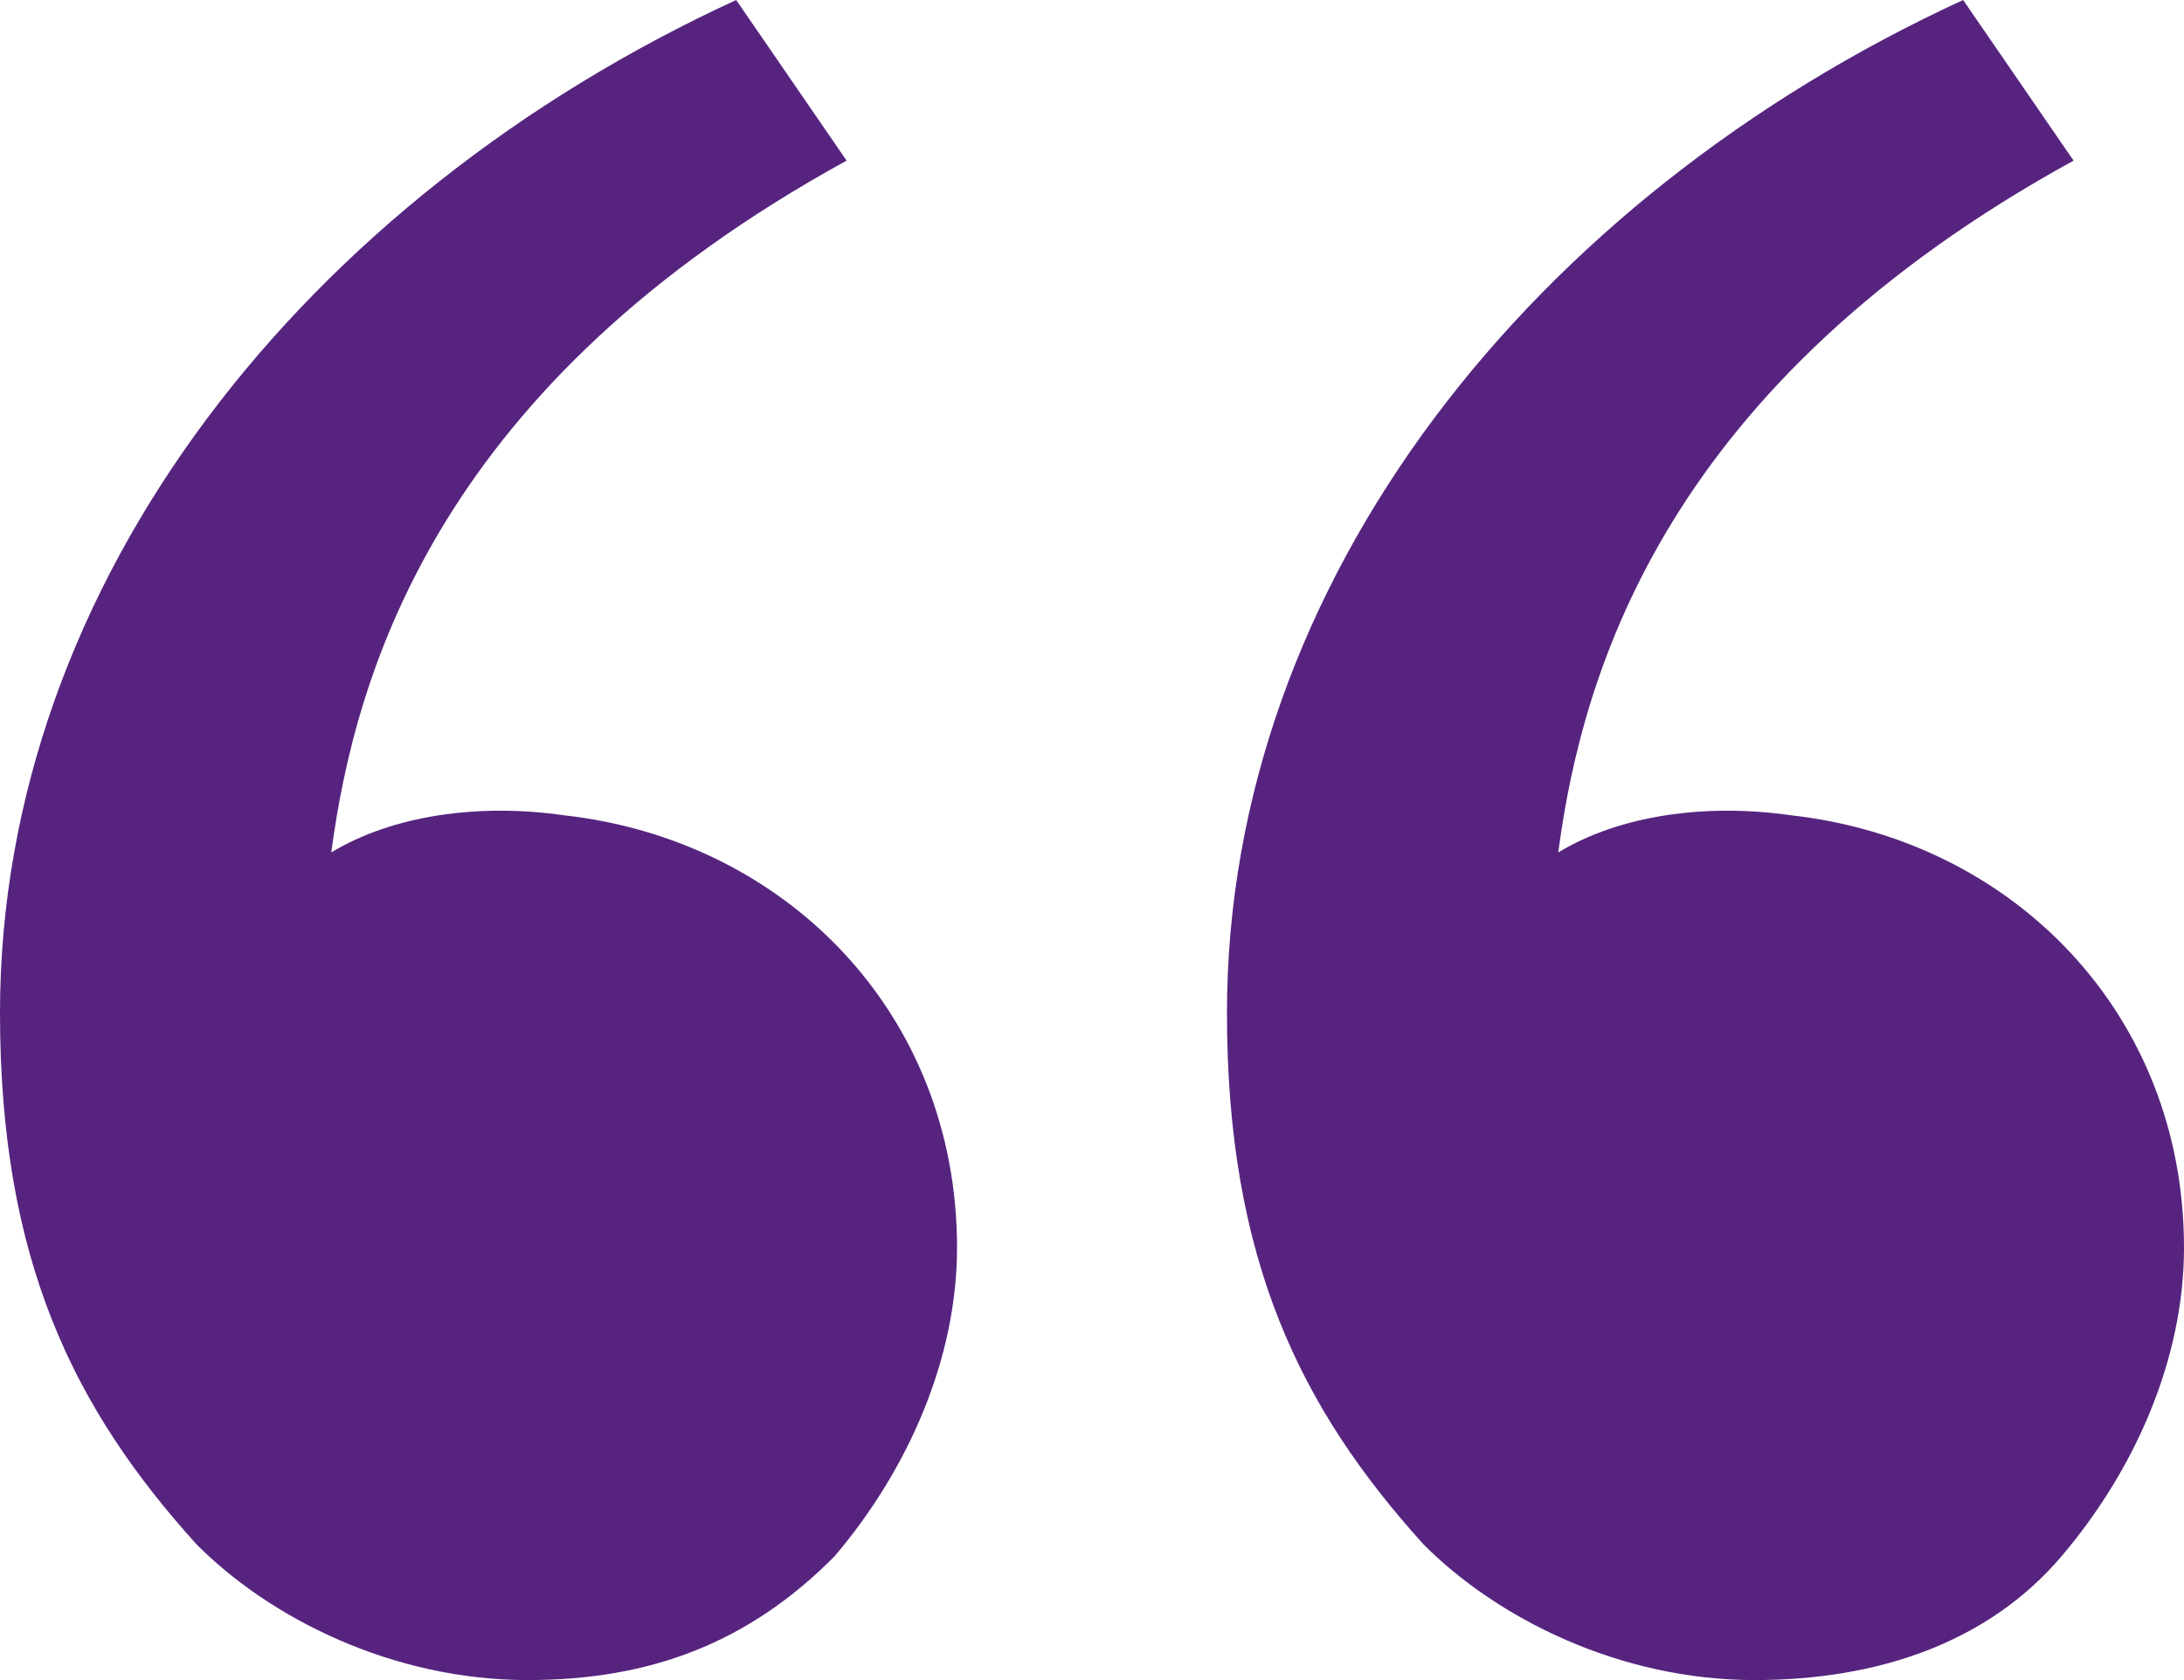
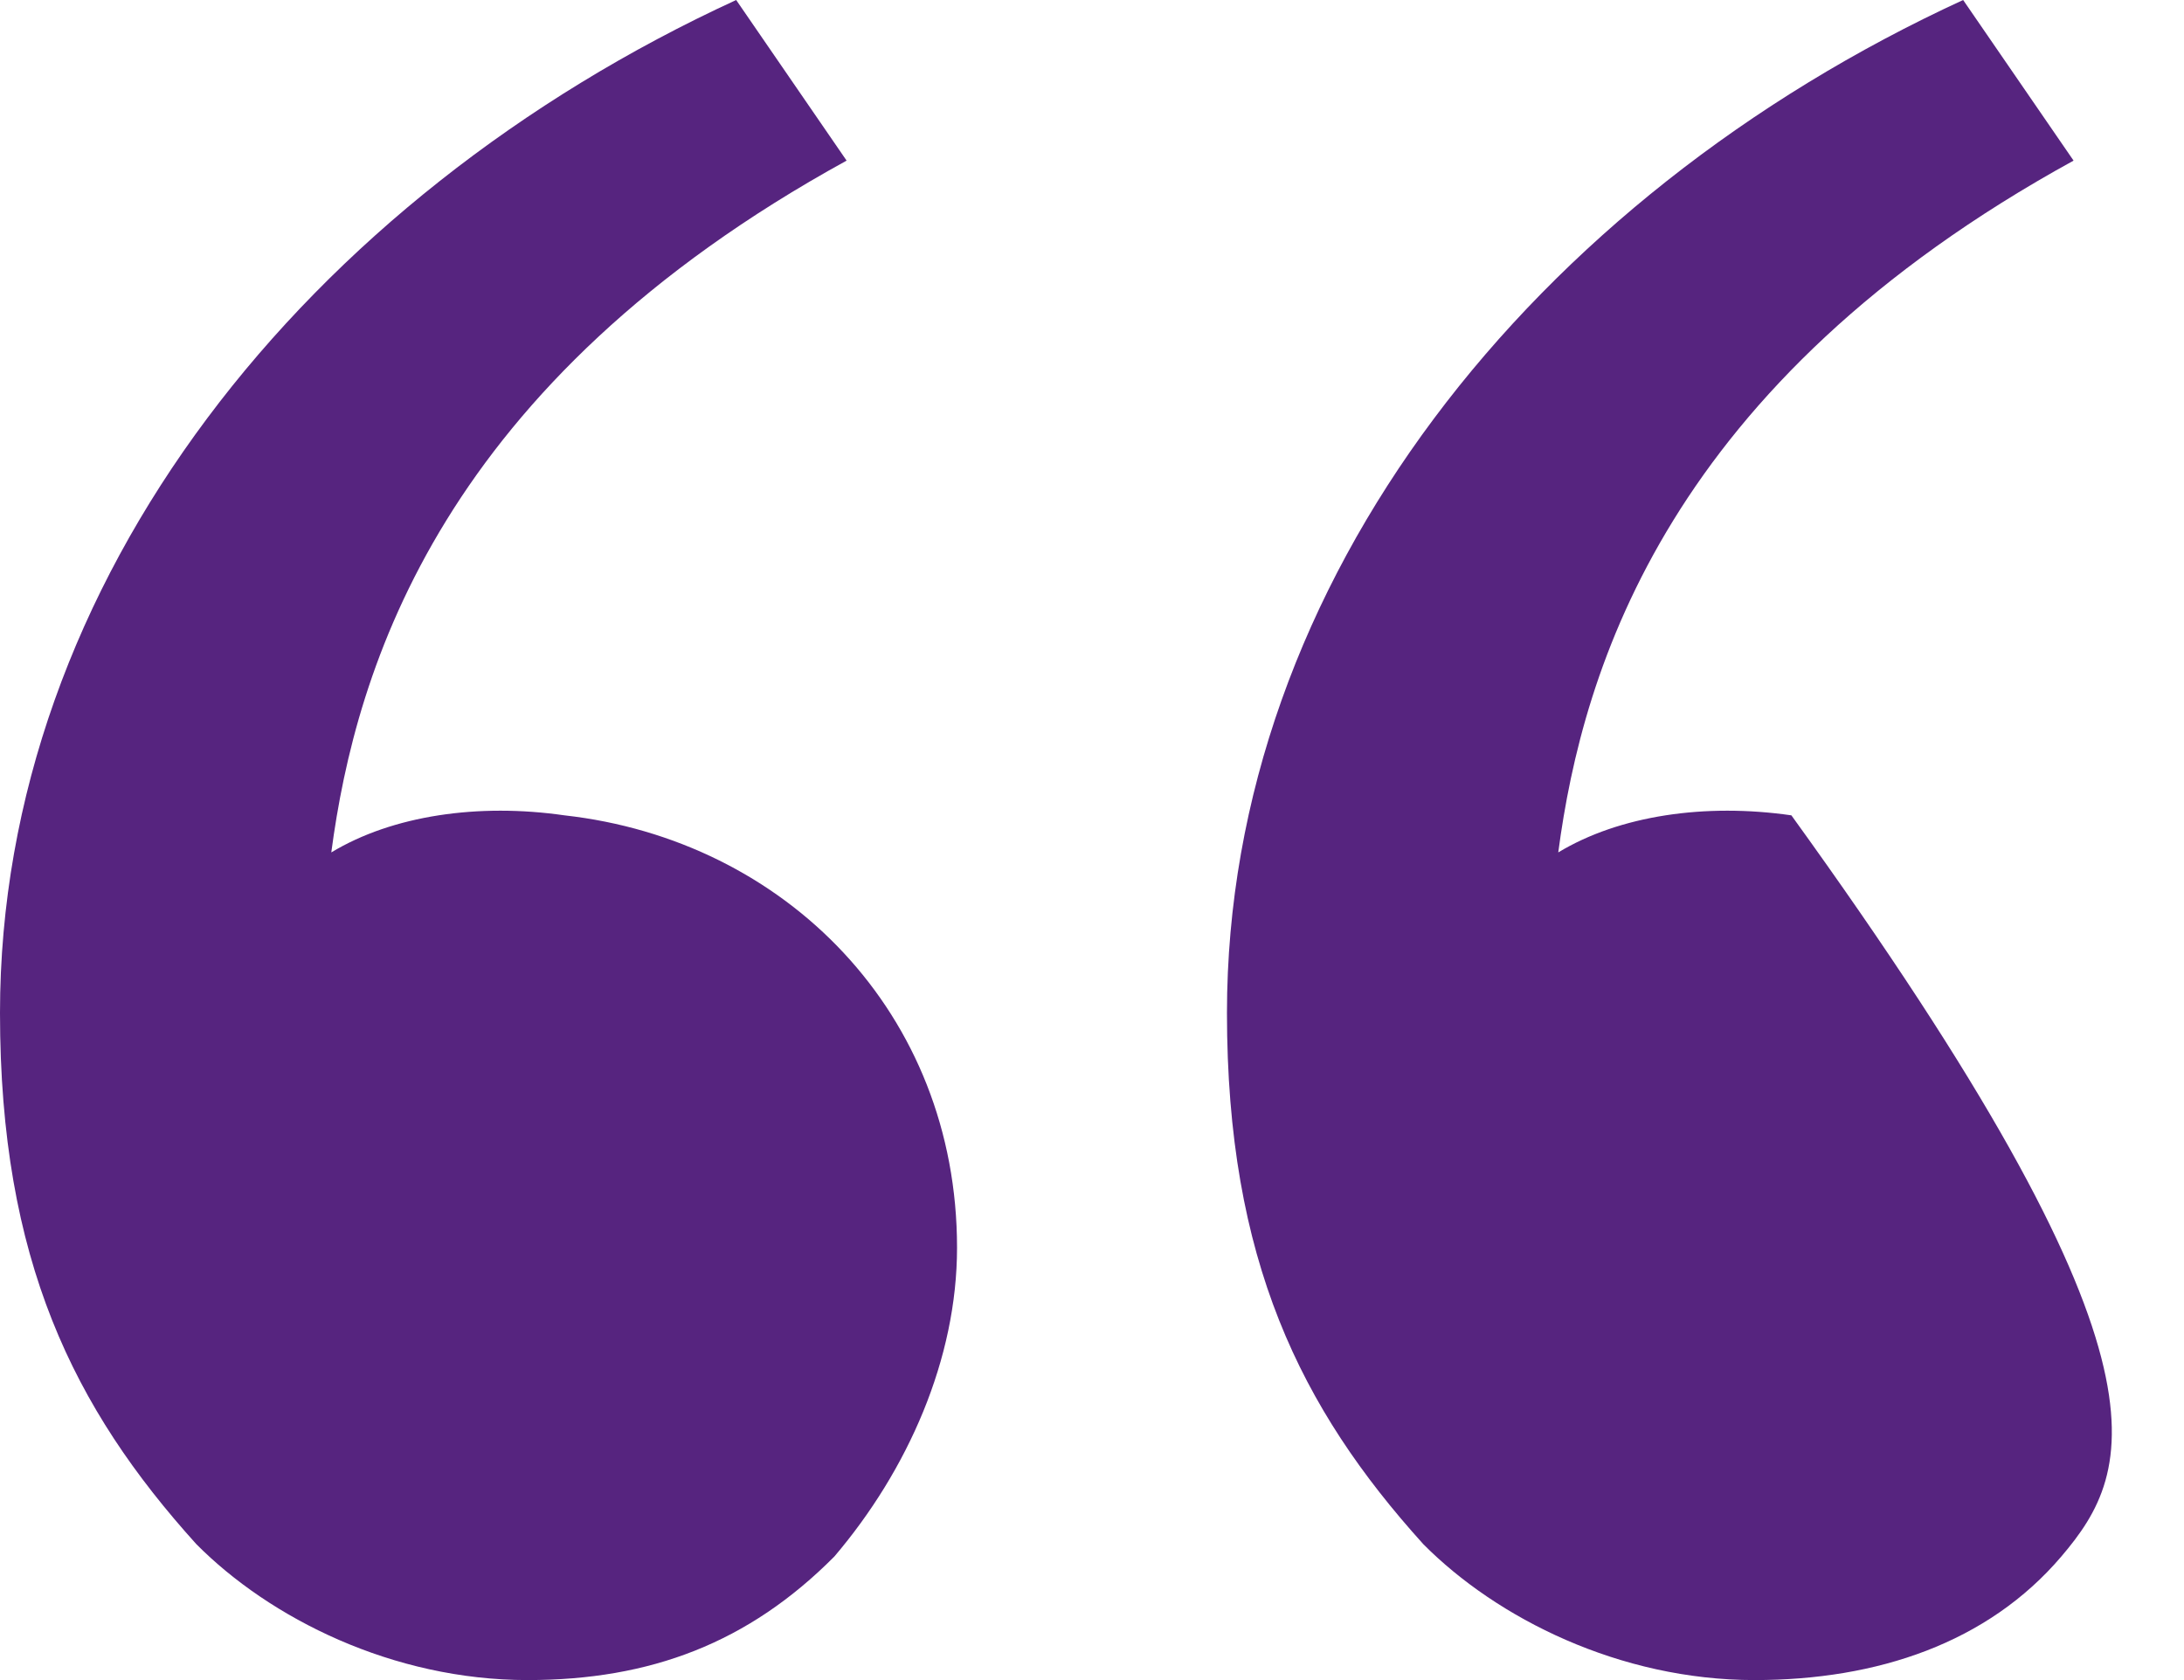
<svg xmlns="http://www.w3.org/2000/svg" width="39" height="30" viewBox="0 0 39 30" fill="none">
-   <path d="M3.506 27.573C1.315 25.147 0 22.5 0 18.088C0 10.368 5.478 3.529 13.146 0L15.118 2.868C7.888 6.838 6.354 11.912 5.916 15.221C7.011 14.559 8.545 14.338 10.079 14.559C14.023 15 17.09 18.088 17.09 22.279C17.09 24.265 16.213 26.25 14.899 27.794C13.365 29.338 11.612 30 9.421 30C7.011 30 4.82 28.897 3.506 27.573ZM25.416 27.573C23.225 25.147 21.91 22.5 21.91 18.088C21.91 10.368 27.388 3.529 35.056 0L37.028 2.868C29.798 6.838 28.264 11.912 27.826 15.221C28.921 14.559 30.455 14.338 31.989 14.559C35.933 15 39 18.088 39 22.279C39 24.265 38.124 26.25 36.809 27.794C35.494 29.338 33.523 30 31.331 30C28.921 30 26.73 28.897 25.416 27.573Z" fill="#56247F" />
+   <path d="M3.506 27.573C1.315 25.147 0 22.5 0 18.088C0 10.368 5.478 3.529 13.146 0L15.118 2.868C7.888 6.838 6.354 11.912 5.916 15.221C7.011 14.559 8.545 14.338 10.079 14.559C14.023 15 17.09 18.088 17.09 22.279C17.09 24.265 16.213 26.25 14.899 27.794C13.365 29.338 11.612 30 9.421 30C7.011 30 4.82 28.897 3.506 27.573ZM25.416 27.573C23.225 25.147 21.91 22.5 21.91 18.088C21.91 10.368 27.388 3.529 35.056 0L37.028 2.868C29.798 6.838 28.264 11.912 27.826 15.221C28.921 14.559 30.455 14.338 31.989 14.559C39 24.265 38.124 26.25 36.809 27.794C35.494 29.338 33.523 30 31.331 30C28.921 30 26.73 28.897 25.416 27.573Z" fill="#56247F" />
</svg>